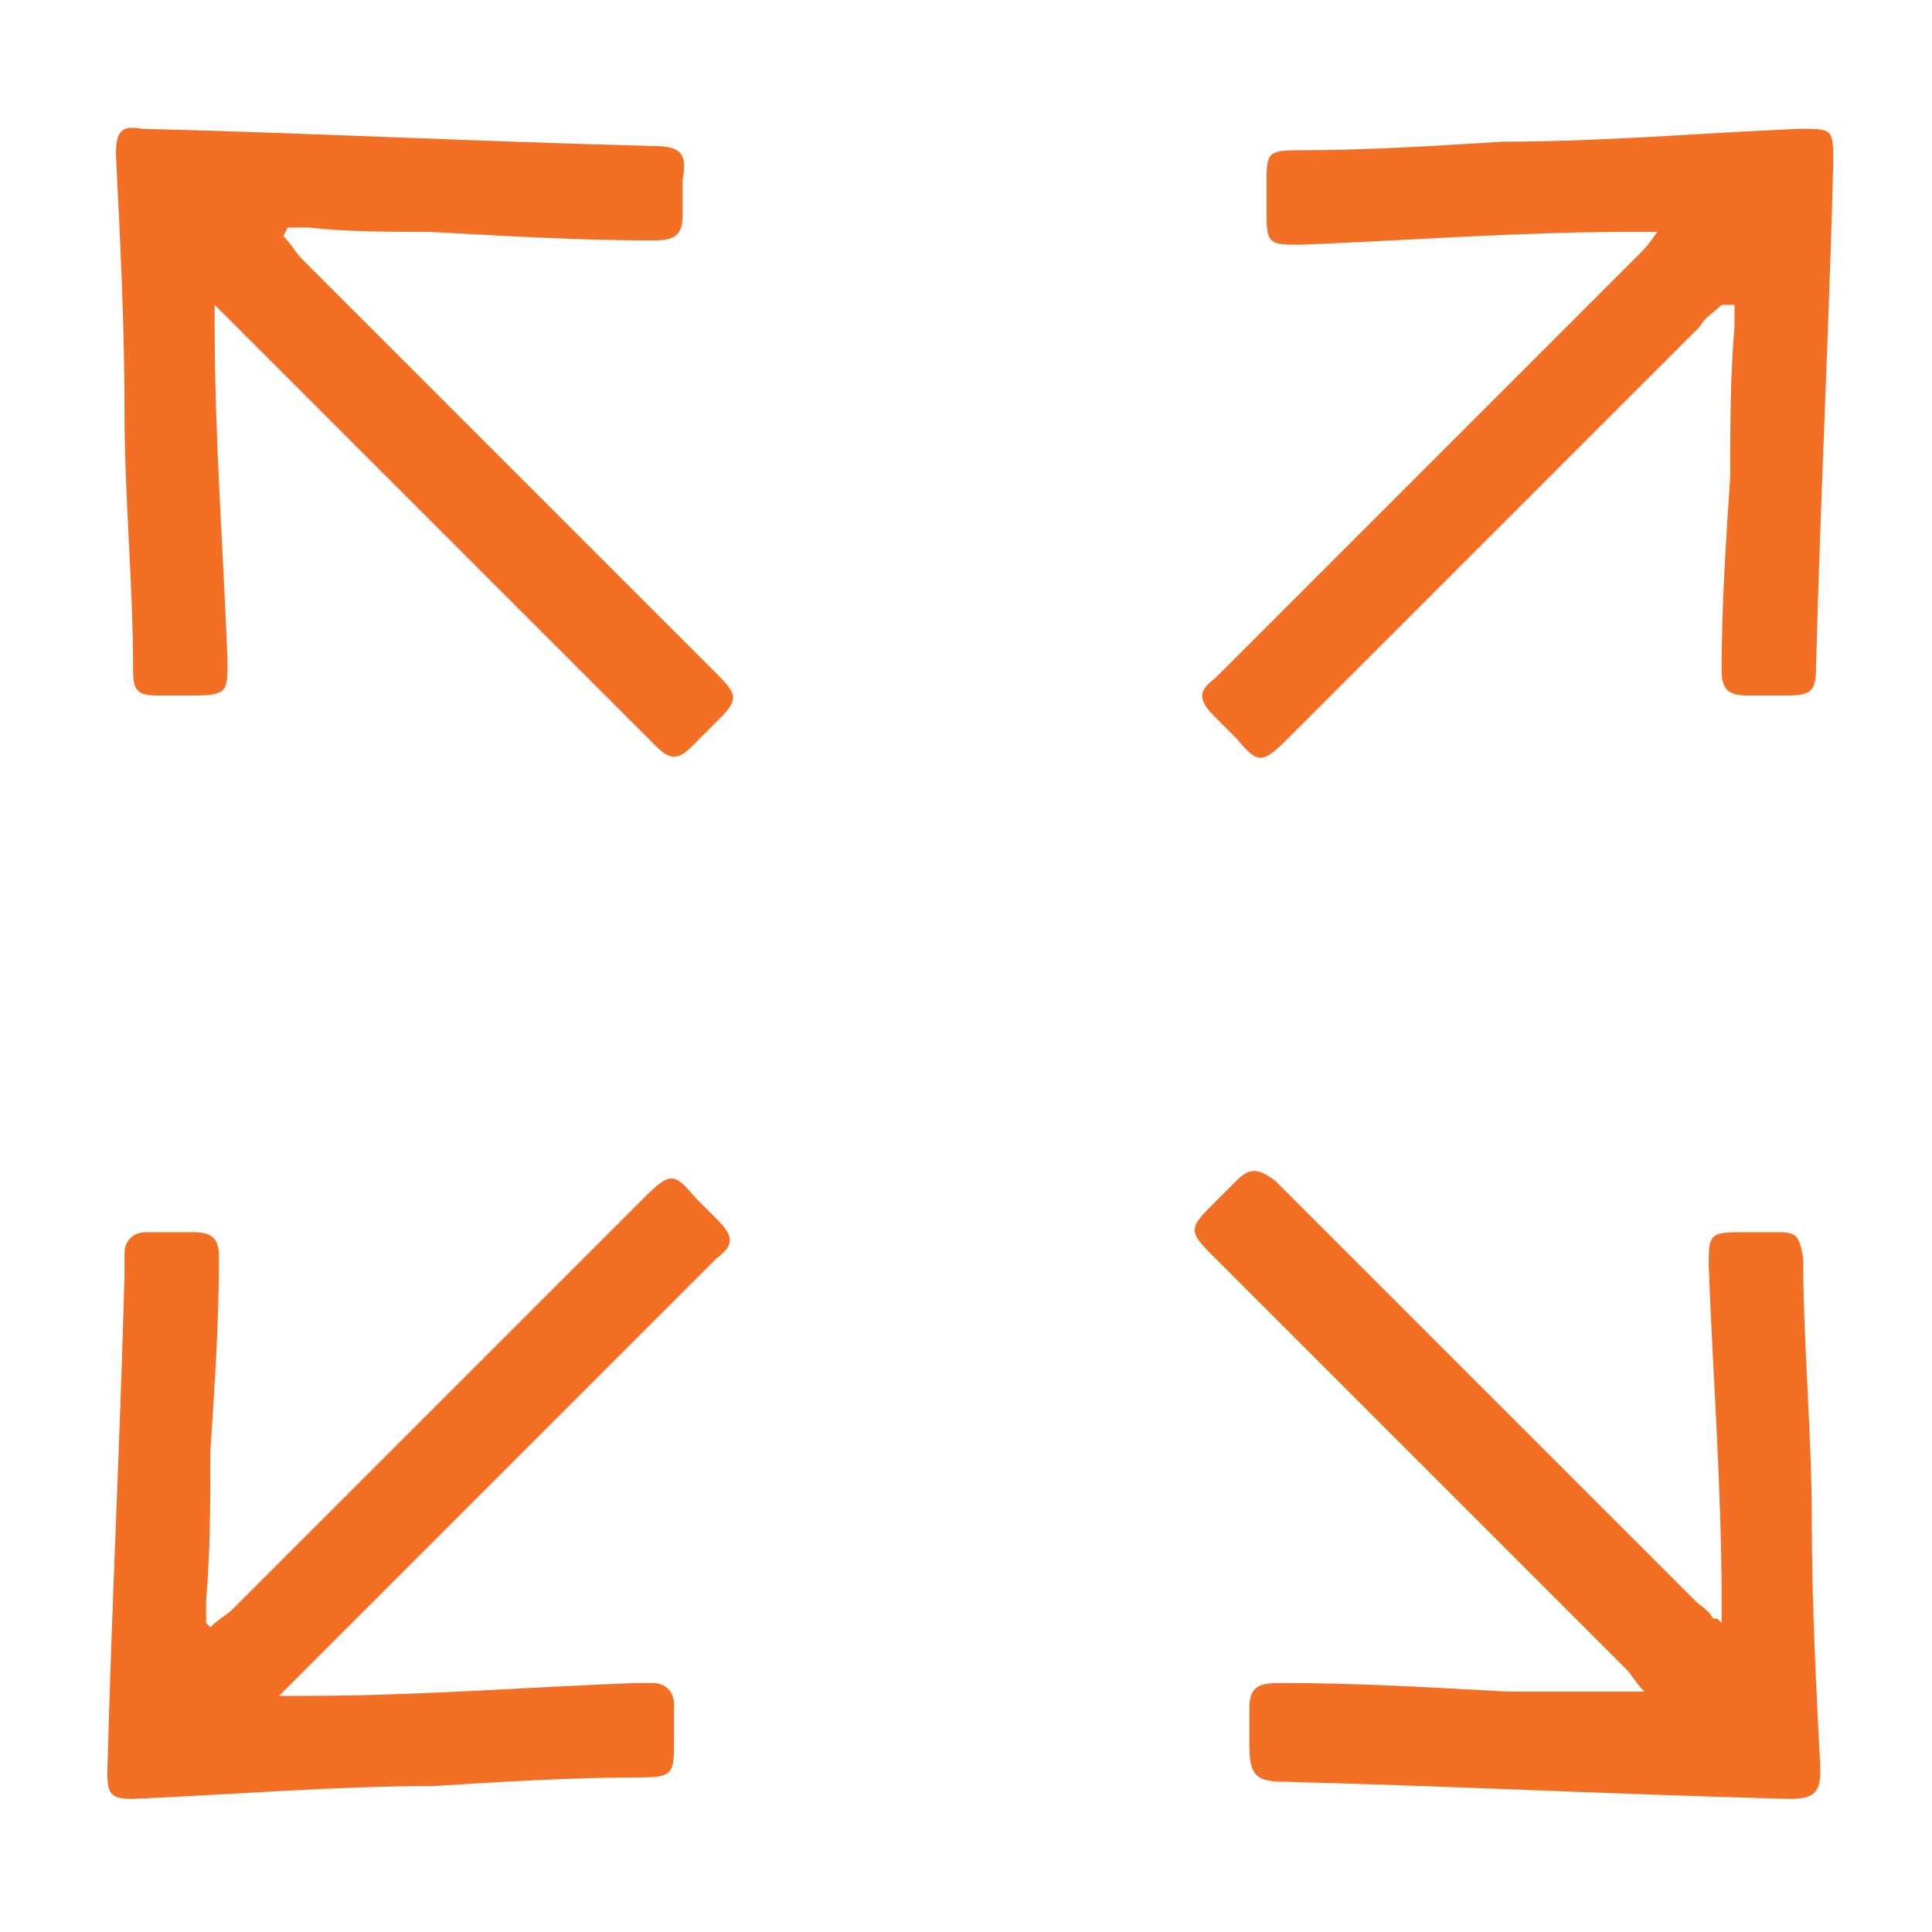
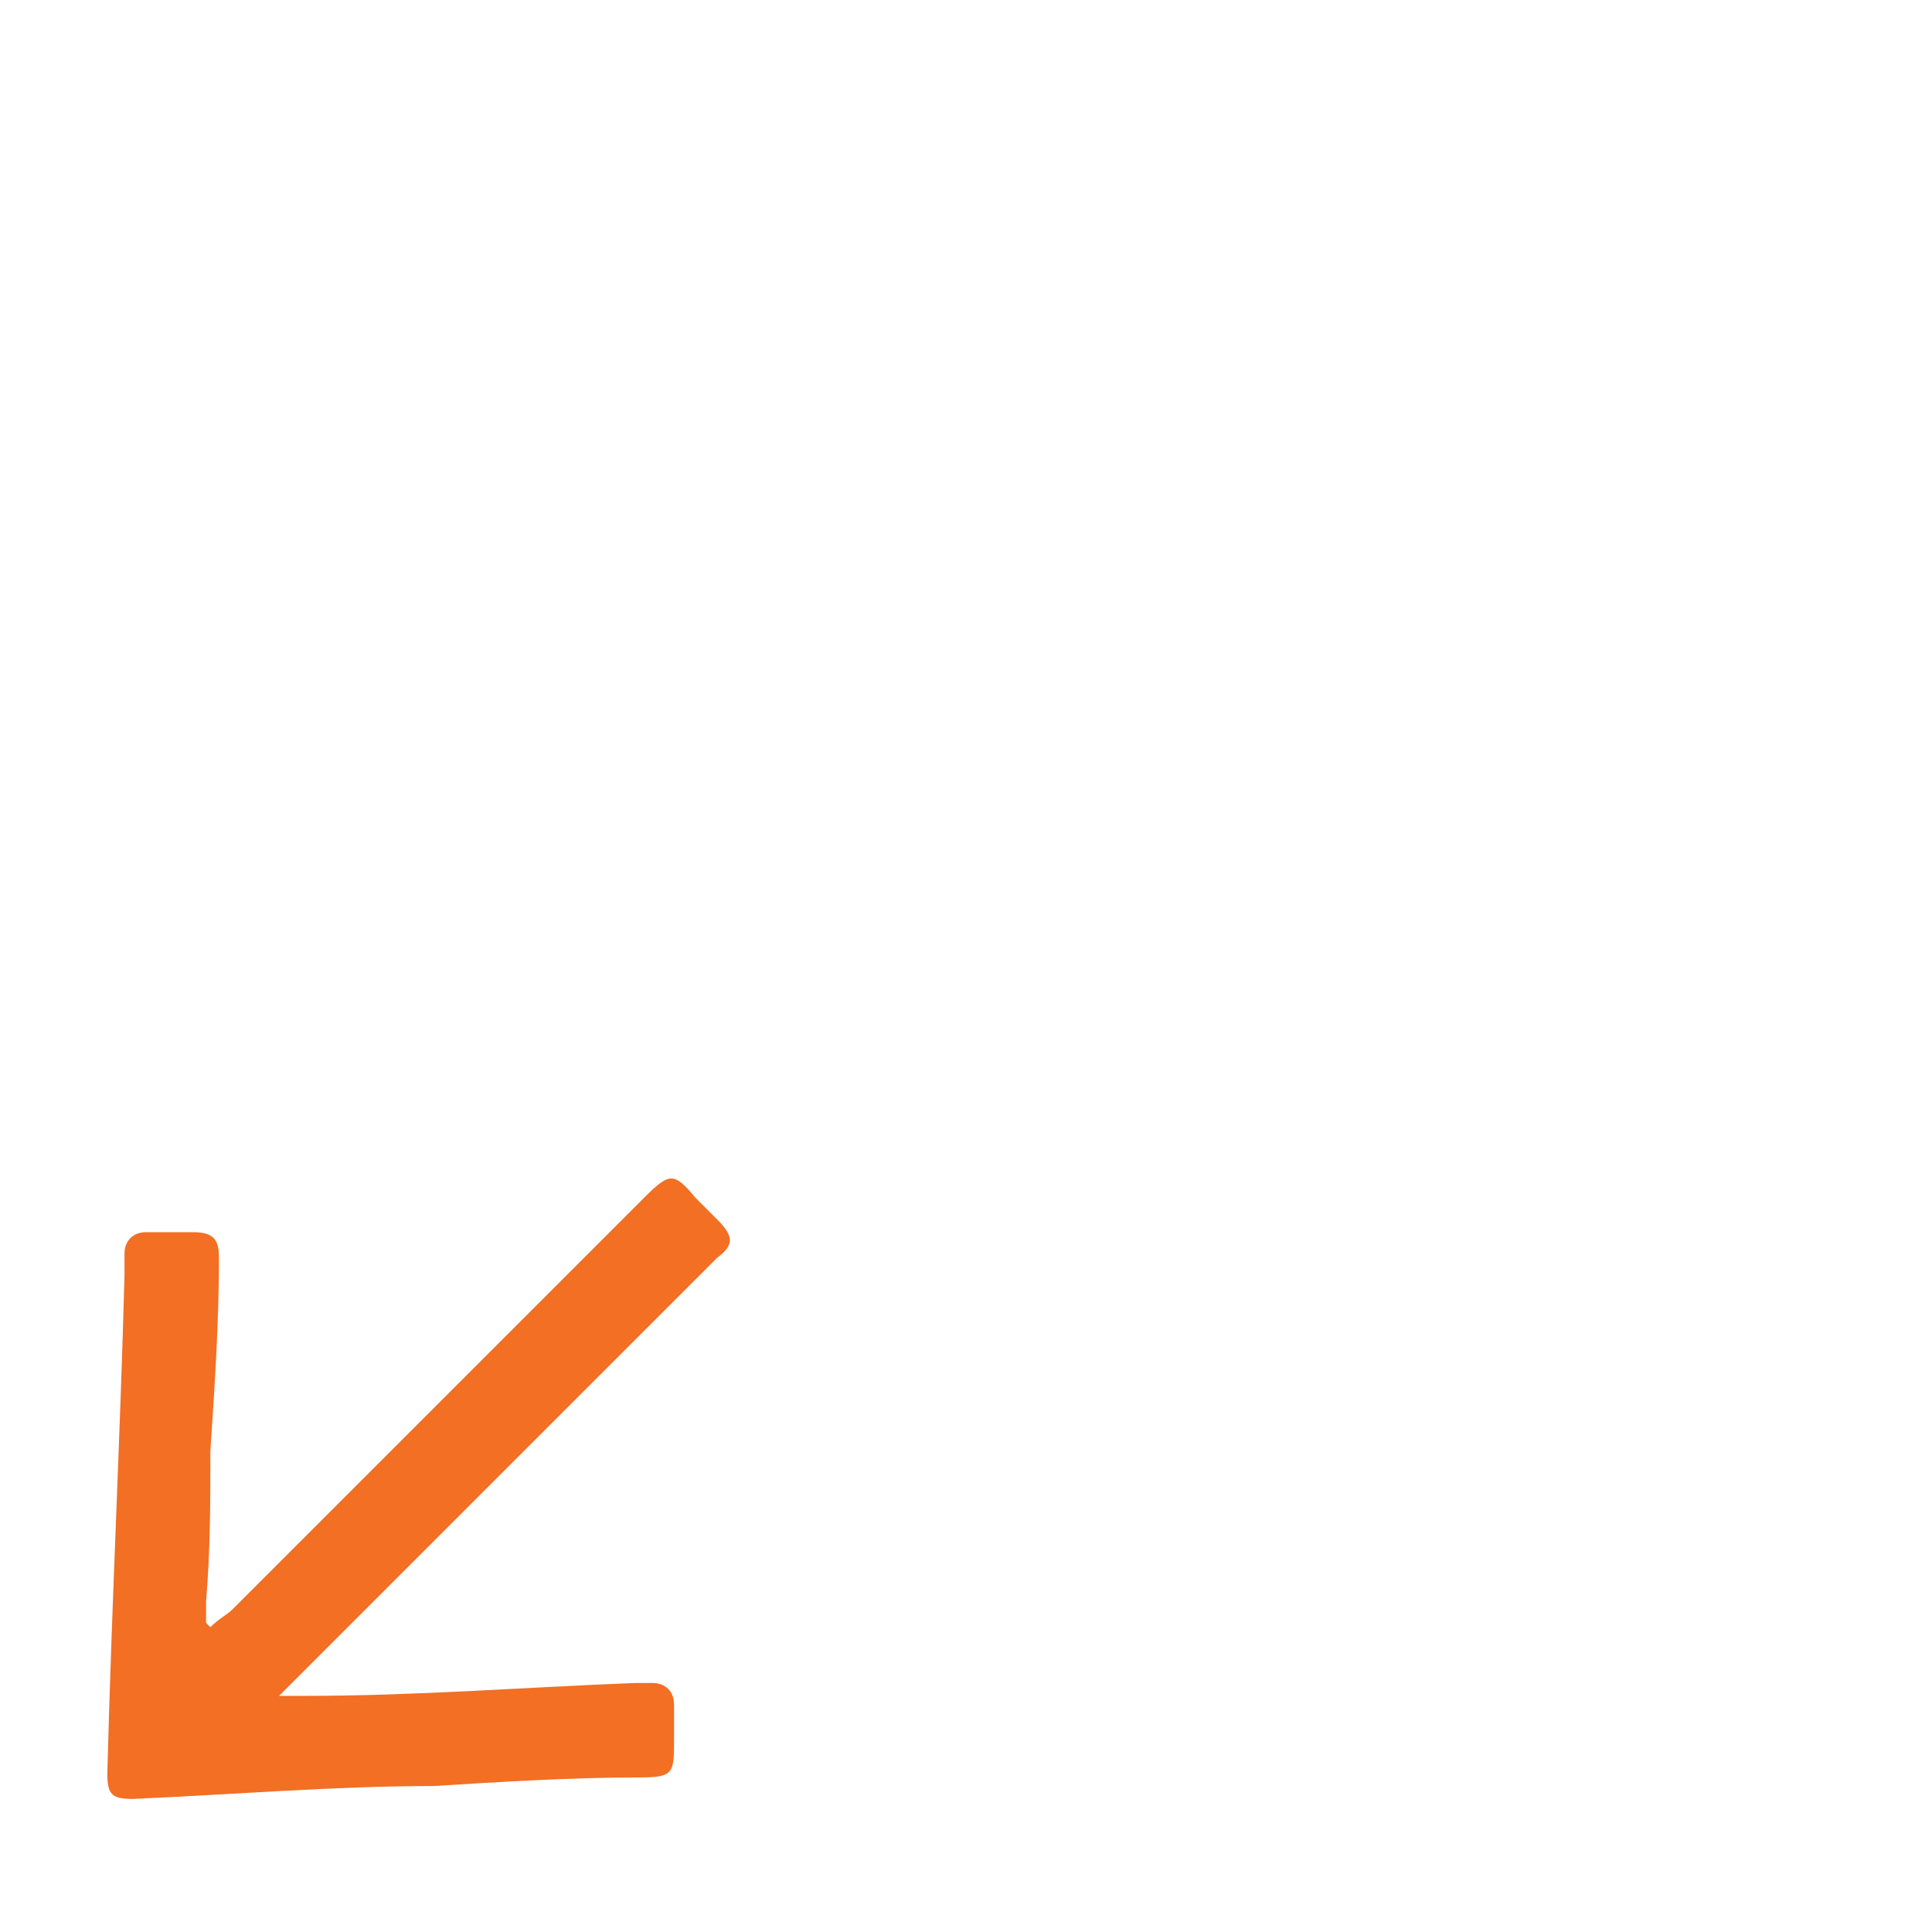
<svg xmlns="http://www.w3.org/2000/svg" id="b" viewBox="0 0 45 45">
  <defs>
    <style>.d{fill:#f26f24;}.e{fill:none;}</style>
  </defs>
  <g id="c">
    <g>
      <g>
        <path class="d" d="M4.9,37.9c.2-.2,.4-.3,.5-.4,3.2-3.2,6.4-6.4,9.6-9.6,.6-.6,.7-.6,1.2,0,.2,.2,.3,.3,.5,.5,.4,.4,.4,.6,0,.9-1.6,1.6-3.2,3.2-4.8,4.8-1.7,1.7-3.4,3.4-5,5-.1,.1-.2,.2-.4,.4,.3,0,.4,0,.6,0,2.6,0,5.1-.2,7.7-.3,.1,0,.3,0,.4,0,.3,0,.5,.2,.5,.5,0,.3,0,.6,0,.8,0,.8,0,.9-.8,.9-1.6,0-3.2,.1-4.8,.2-2.3,0-4.7,.2-7,.3-.5,0-.6-.1-.6-.6,.1-3.9,.3-7.8,.4-11.6,0-.2,0-.3,0-.5,0-.3,.2-.5,.5-.5,.4,0,.7,0,1.1,0,.5,0,.6,.2,.6,.6,0,1.5-.1,3-.2,4.5,0,1.2,0,2.3-.1,3.5,0,.1,0,.3,0,.5Z" />
-         <path class="d" d="M40.1,37.8c0-.2,0-.3,0-.5,0-2.6-.2-5.2-.3-7.8,0-.7,0-.8,.7-.8,.3,0,.5,0,.8,0,.5,0,.6,0,.7,.6,0,2,.2,4.1,.2,6.1,0,1.9,.1,3.9,.2,5.8,0,.5-.1,.7-.7,.7-3.9-.1-7.9-.3-11.8-.4-.7,0-.8-.2-.8-.9,0-.3,0-.5,0-.8,0-.5,.2-.6,.7-.6,1.8,0,3.5,.1,5.3,.2,.9,0,1.8,0,2.7,0,.1,0,.3,0,.5,0-.2-.2-.3-.4-.4-.5-3.2-3.2-6.5-6.5-9.7-9.7-.5-.5-.5-.6,0-1.1,.2-.2,.4-.4,.6-.6,.3-.3,.5-.3,.9,0,1.4,1.4,2.8,2.8,4.2,4.2,1.9,1.9,3.7,3.7,5.6,5.6,.1,.1,.3,.2,.4,.4,0,0,0,0,.1,0Z" />
-         <path class="d" d="M6.6,5.5c.2,.2,.3,.4,.4,.5,3.2,3.2,6.5,6.5,9.7,9.7,.5,.5,.5,.6,0,1.1-.2,.2-.4,.4-.6,.6-.3,.3-.5,.3-.8,0-.2-.2-.3-.3-.5-.5-3.1-3.1-6.3-6.3-9.4-9.4-.1-.1-.2-.2-.4-.4,0,.2,0,.4,0,.5,0,2.6,.2,5.2,.3,7.8,0,.7,0,.8-.8,.8-.3,0-.5,0-.8,0-.5,0-.6-.1-.6-.6,0-2-.2-4-.2-6,0-2-.1-4-.2-6,0-.5,.1-.7,.6-.6,4,.1,7.9,.3,11.9,.4,.7,0,.8,.2,.7,.8,0,.3,0,.5,0,.8,0,.5-.2,.6-.7,.6-1.7,0-3.4-.1-5.2-.2-.9,0-1.9,0-2.8-.1-.1,0-.3,0-.5,0Z" />
-         <path class="d" d="M40.1,7.1c-.2,.2-.4,.3-.5,.5-3.2,3.2-6.4,6.4-9.6,9.6-.6,.6-.7,.6-1.2,0-.2-.2-.3-.3-.5-.5-.4-.4-.4-.6,0-.9,1.6-1.6,3.3-3.3,4.9-4.9,1.7-1.7,3.3-3.3,5-5,.1-.1,.2-.2,.4-.5-.3,0-.4,0-.6,0-2.6,0-5.2,.2-7.7,.3-.7,0-.8,0-.8-.7,0-.2,0-.4,0-.7,0-.7,0-.8,.7-.8,1.6,0,3.2-.1,4.8-.2,2.3,0,4.6-.2,6.9-.3,.8,0,.8,0,.8,.8-.1,3.9-.3,7.8-.4,11.7,0,.6-.1,.7-.7,.7-.3,0-.6,0-.9,0-.5,0-.6-.2-.6-.6,0-1.5,.1-3,.2-4.5,0-1.2,0-2.3,.1-3.5,0-.1,0-.3,0-.5Z" />
      </g>
      <rect class="e" width="45" height="45" />
    </g>
  </g>
</svg>